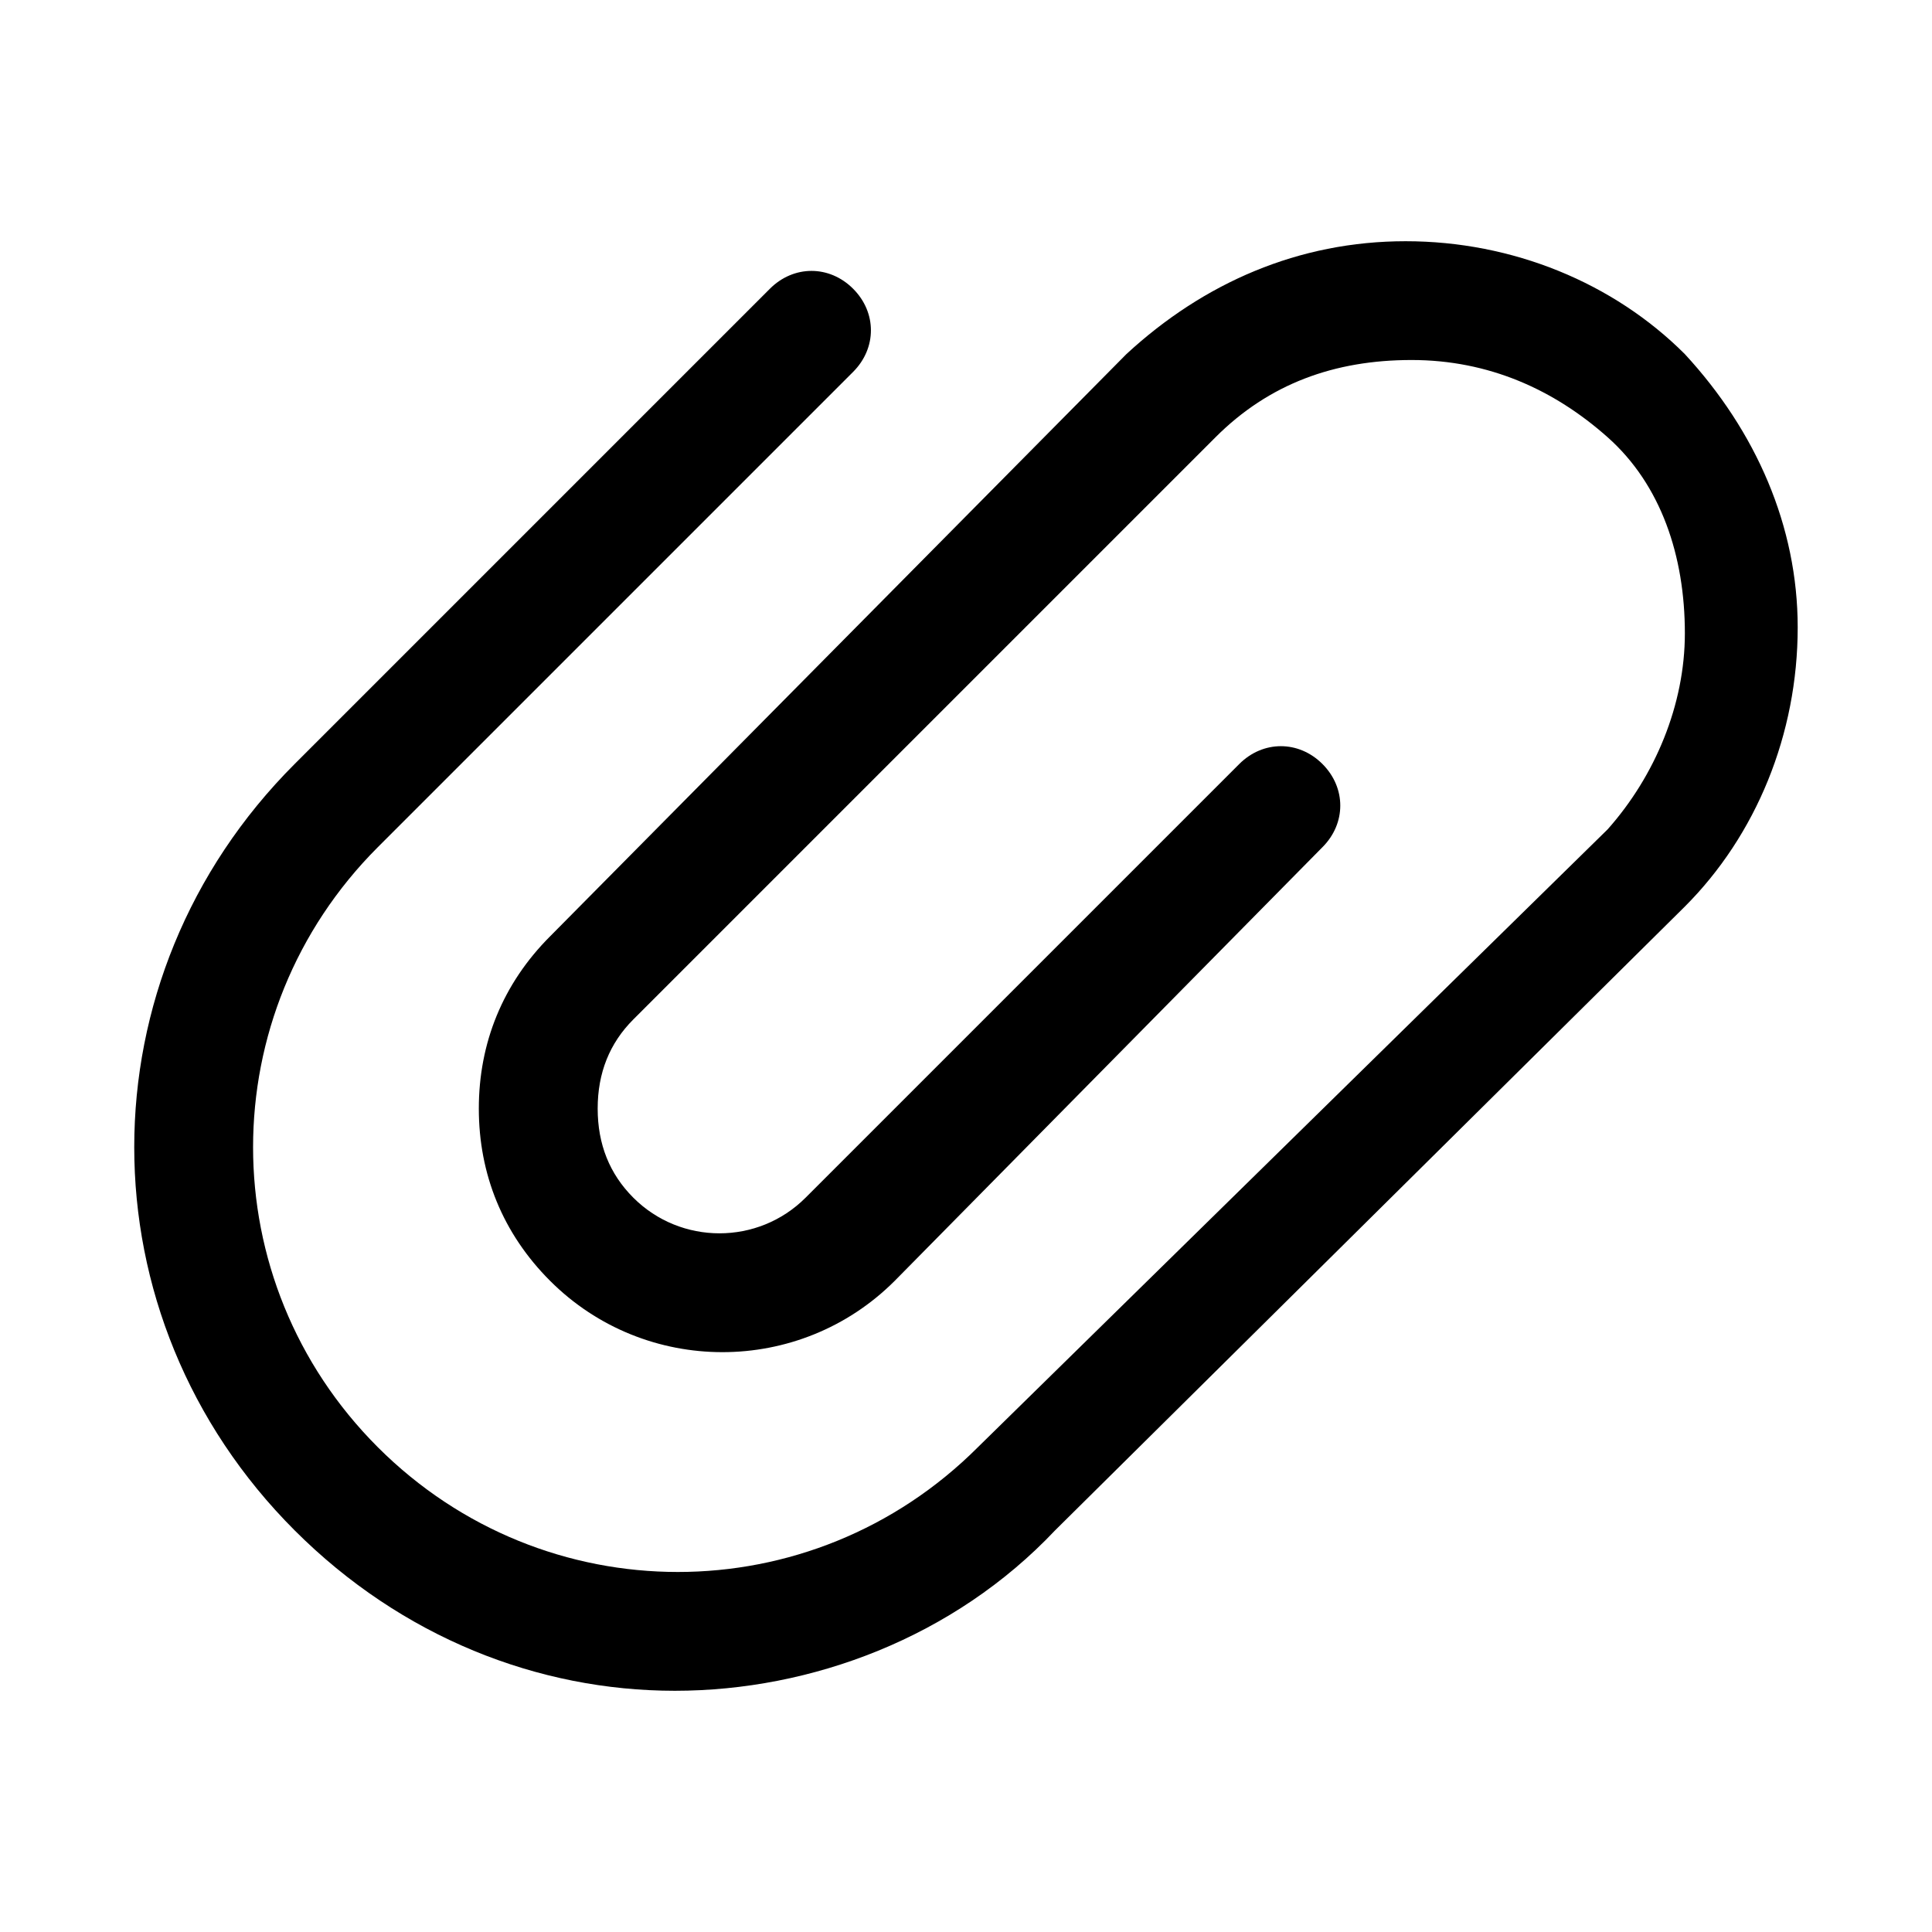
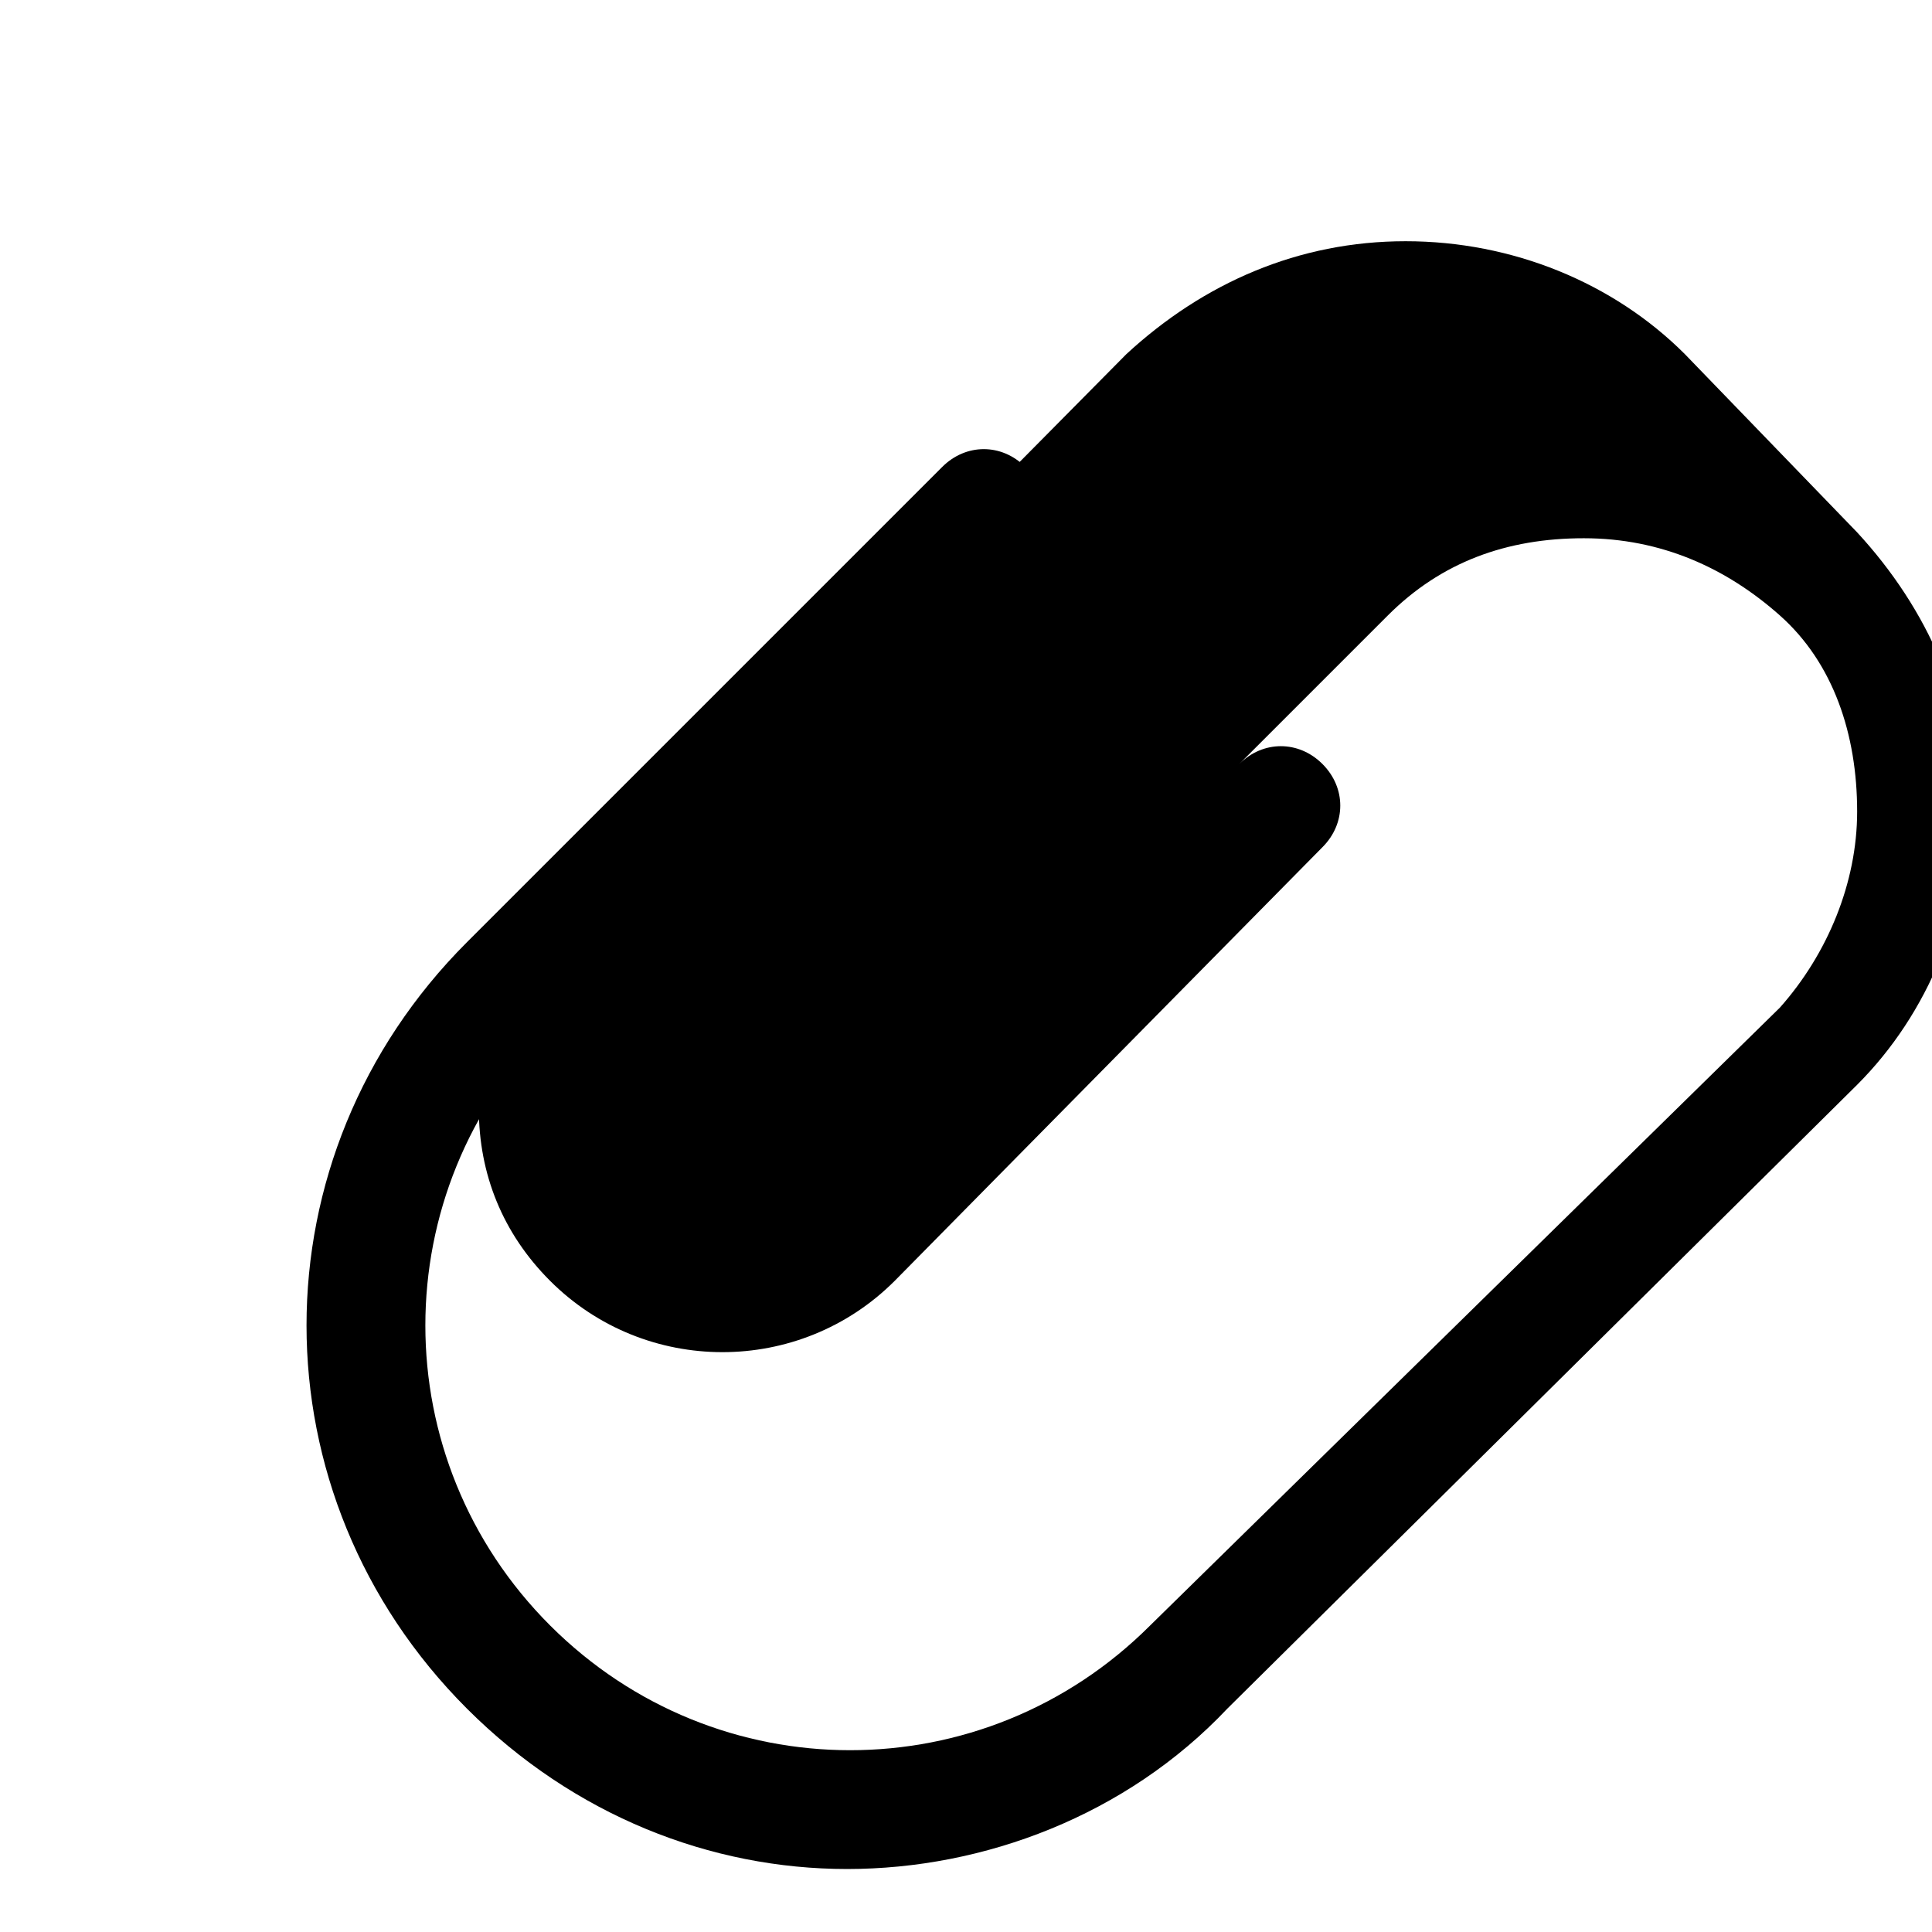
<svg xmlns="http://www.w3.org/2000/svg" fill="#000000" width="800px" height="800px" version="1.1" viewBox="144 144 512 512">
-   <path d="m590.5 237.84c-18.895-18.895-45.656-29.914-73.996-29.914s-53.527 11.02-73.996 29.914l-152.72 154.29c-12.594 12.594-18.895 28.34-18.895 45.656 0 17.32 6.297 33.062 18.895 45.656 25.191 25.191 66.125 25.191 91.316 0l113.36-114.93c6.297-6.297 6.297-15.742 0-22.043-6.297-6.297-15.742-6.297-22.043 0l-114.93 114.93c-12.594 12.594-33.062 12.594-45.656 0-6.297-6.297-9.445-14.168-9.445-23.617 0-9.445 3.148-17.32 9.445-23.617l154.29-154.29c14.168-14.168 31.488-20.469 51.957-20.469s37.785 7.871 51.957 20.469c14.168 12.594 20.469 31.488 20.469 51.957 0 18.895-7.871 37.785-20.469 51.957l-166.89 163.74c-44.082 44.082-114.93 44.082-159.02 0-44.082-44.082-44.082-114.93 0-159.02l125.95-125.95c6.297-6.297 6.297-15.742 0-22.043-6.297-6.297-15.742-6.297-22.043 0l-125.95 125.95c-56.68 56.68-56.68 146.42 0 203.1 28.34 28.34 64.551 42.508 100.76 42.508 36.211 0 73.996-14.168 100.76-42.508l166.89-165.31c18.895-18.895 29.914-45.656 29.914-73.996 0-26.766-11.02-51.957-29.914-72.422z" />
+   <path d="m590.5 237.84c-18.895-18.895-45.656-29.914-73.996-29.914s-53.527 11.02-73.996 29.914l-152.72 154.29c-12.594 12.594-18.895 28.34-18.895 45.656 0 17.32 6.297 33.062 18.895 45.656 25.191 25.191 66.125 25.191 91.316 0l113.36-114.93c6.297-6.297 6.297-15.742 0-22.043-6.297-6.297-15.742-6.297-22.043 0l-114.93 114.93l154.29-154.29c14.168-14.168 31.488-20.469 51.957-20.469s37.785 7.871 51.957 20.469c14.168 12.594 20.469 31.488 20.469 51.957 0 18.895-7.871 37.785-20.469 51.957l-166.89 163.74c-44.082 44.082-114.93 44.082-159.02 0-44.082-44.082-44.082-114.93 0-159.02l125.95-125.95c6.297-6.297 6.297-15.742 0-22.043-6.297-6.297-15.742-6.297-22.043 0l-125.95 125.95c-56.68 56.68-56.68 146.42 0 203.1 28.34 28.34 64.551 42.508 100.76 42.508 36.211 0 73.996-14.168 100.76-42.508l166.89-165.31c18.895-18.895 29.914-45.656 29.914-73.996 0-26.766-11.02-51.957-29.914-72.422z" />
</svg>